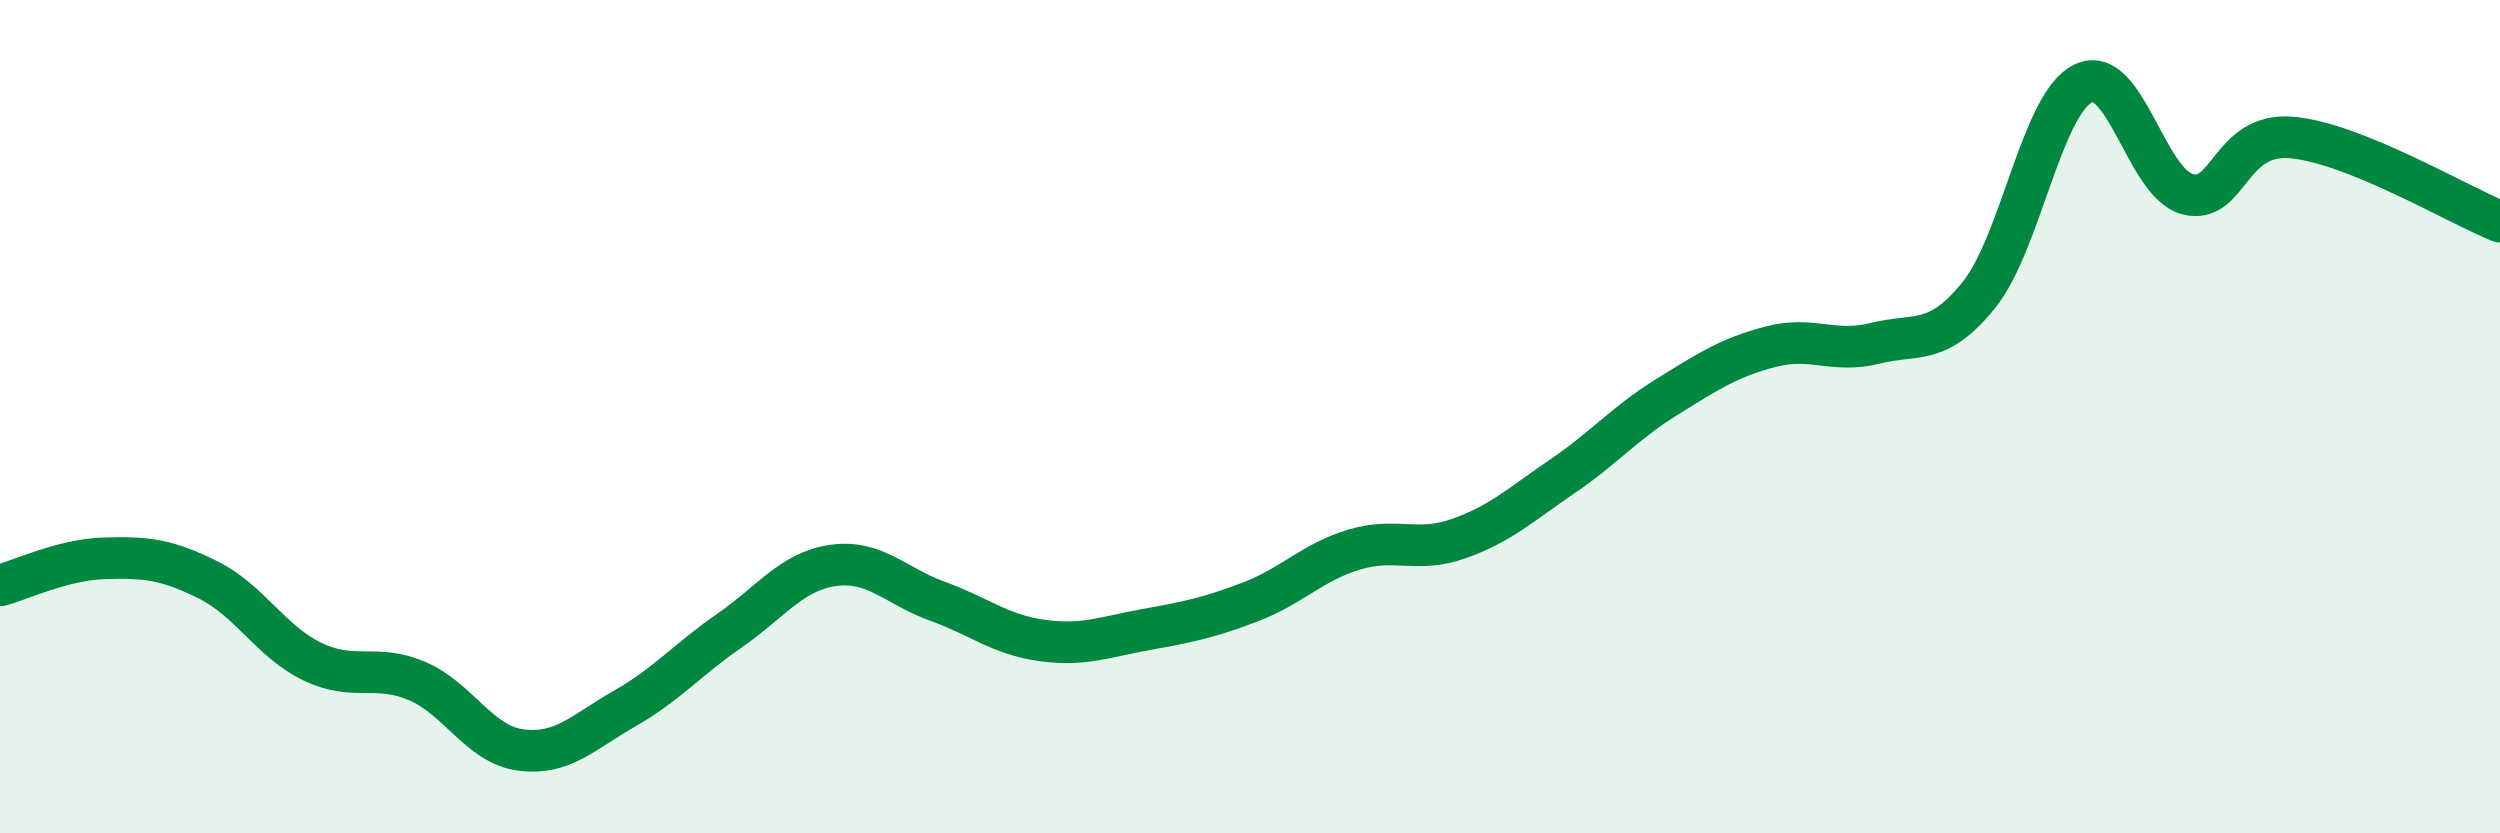
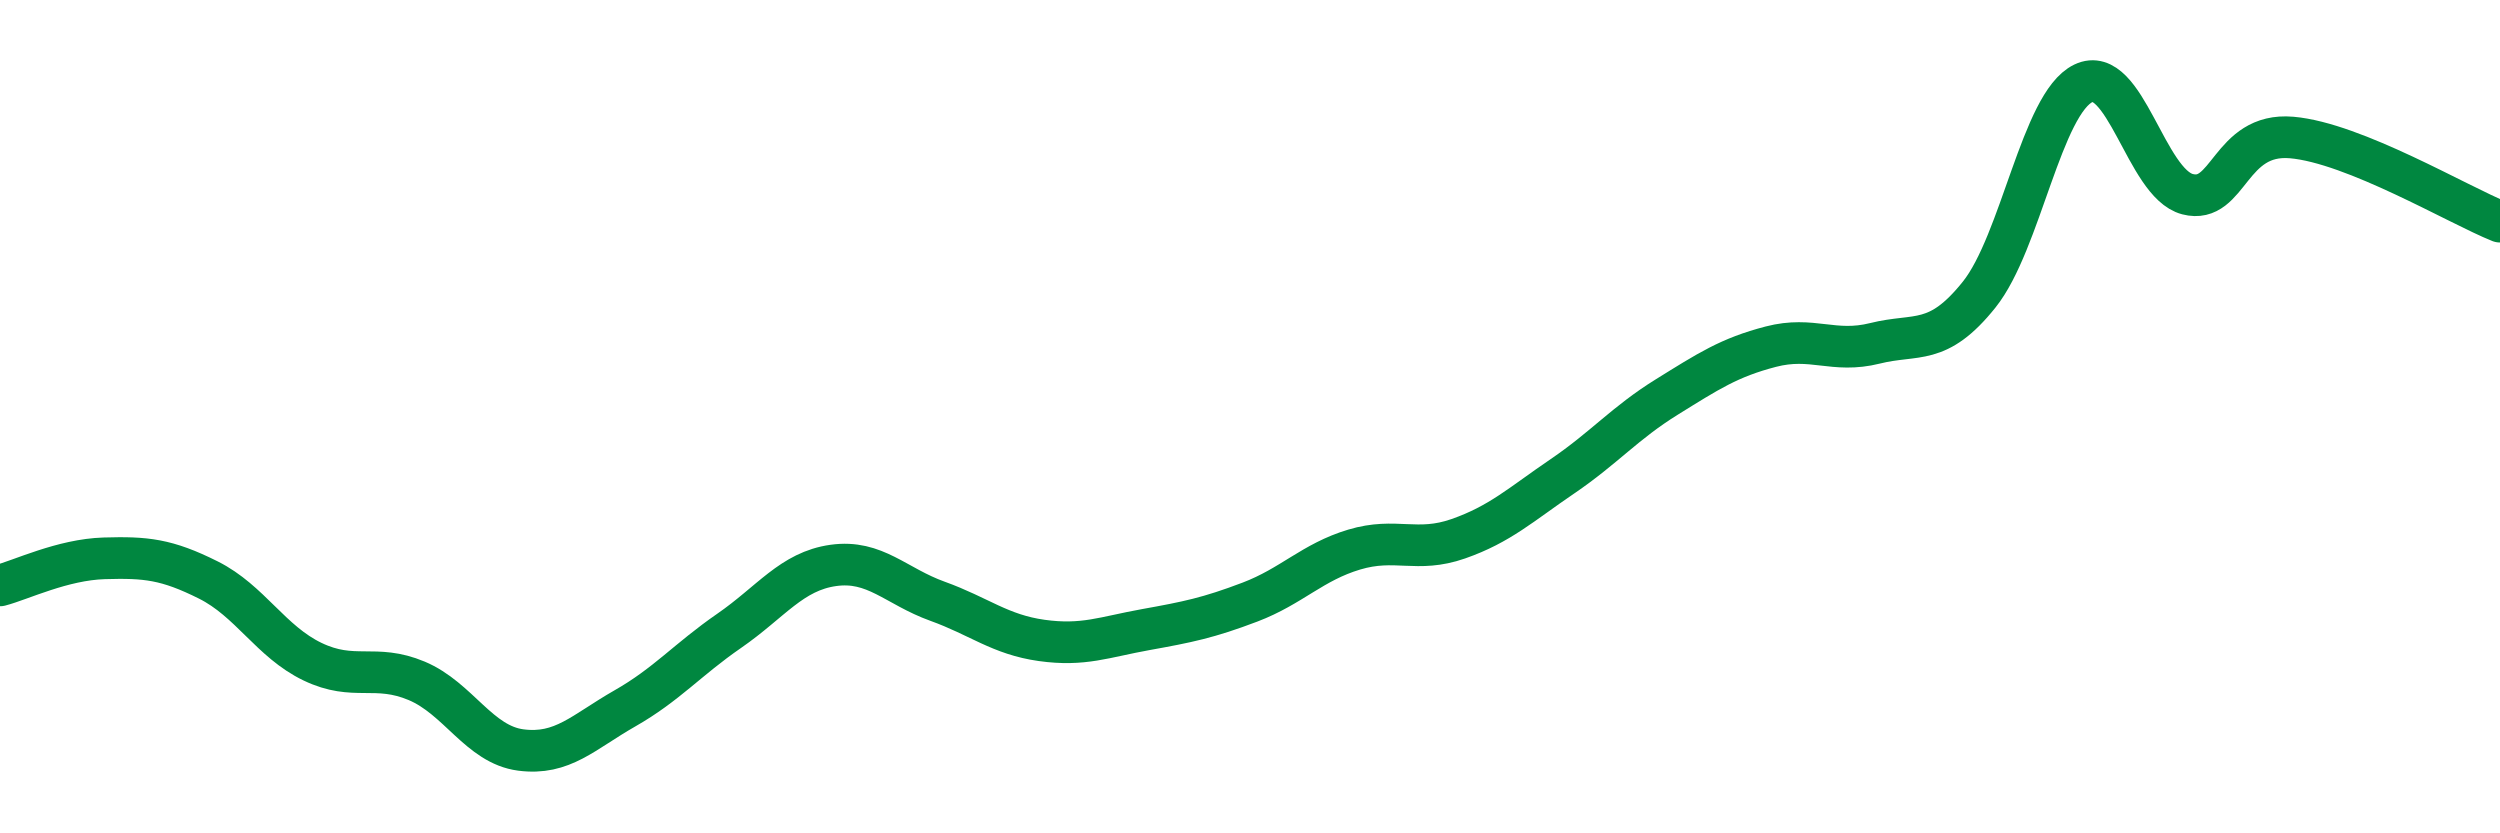
<svg xmlns="http://www.w3.org/2000/svg" width="60" height="20" viewBox="0 0 60 20">
-   <path d="M 0,14.05 C 0.5,13.92 1.5,13.43 2.5,13.4 C 3.5,13.37 4,13.42 5,13.92 C 6,14.42 6.5,15.4 7.5,15.88 C 8.5,16.36 9,15.92 10,16.34 C 11,16.76 11.5,17.87 12.5,18 C 13.5,18.13 14,17.57 15,17 C 16,16.43 16.5,15.83 17.5,15.14 C 18.5,14.45 19,13.71 20,13.57 C 21,13.43 21.5,14.07 22.5,14.43 C 23.5,14.79 24,15.23 25,15.37 C 26,15.51 26.5,15.29 27.5,15.11 C 28.5,14.93 29,14.83 30,14.45 C 31,14.07 31.5,13.49 32.5,13.19 C 33.5,12.89 34,13.28 35,12.93 C 36,12.58 36.5,12.11 37.5,11.43 C 38.5,10.75 39,10.15 40,9.53 C 41,8.91 41.5,8.58 42.5,8.32 C 43.5,8.06 44,8.49 45,8.24 C 46,7.99 46.5,8.32 47.5,7.07 C 48.5,5.82 49,2.48 50,2 C 51,1.52 51.5,4.4 52.5,4.66 C 53.5,4.92 53.5,3.17 55,3.3 C 56.5,3.43 59,4.92 60,5.32L60 20L0 20Z" fill="#008740" opacity="0.1" stroke-linecap="round" stroke-linejoin="round" />
  <path d="M 0,14.05 C 0.5,13.92 1.5,13.43 2.5,13.4 C 3.5,13.37 4,13.42 5,13.92 C 6,14.42 6.5,15.4 7.5,15.88 C 8.5,16.36 9,15.92 10,16.34 C 11,16.76 11.5,17.87 12.5,18 C 13.5,18.13 14,17.57 15,17 C 16,16.43 16.5,15.83 17.5,15.14 C 18.5,14.45 19,13.71 20,13.57 C 21,13.43 21.5,14.07 22.5,14.43 C 23.5,14.79 24,15.23 25,15.37 C 26,15.51 26.5,15.29 27.5,15.11 C 28.5,14.93 29,14.83 30,14.45 C 31,14.07 31.5,13.49 32.5,13.19 C 33.5,12.89 34,13.28 35,12.93 C 36,12.58 36.5,12.11 37.5,11.43 C 38.5,10.75 39,10.15 40,9.53 C 41,8.91 41.5,8.58 42.5,8.32 C 43.5,8.06 44,8.49 45,8.24 C 46,7.99 46.5,8.32 47.5,7.07 C 48.5,5.82 49,2.48 50,2 C 51,1.52 51.5,4.4 52.5,4.66 C 53.5,4.92 53.5,3.17 55,3.3 C 56.5,3.43 59,4.92 60,5.32" stroke="#008740" stroke-width="1" fill="none" stroke-linecap="round" stroke-linejoin="round" />
</svg>